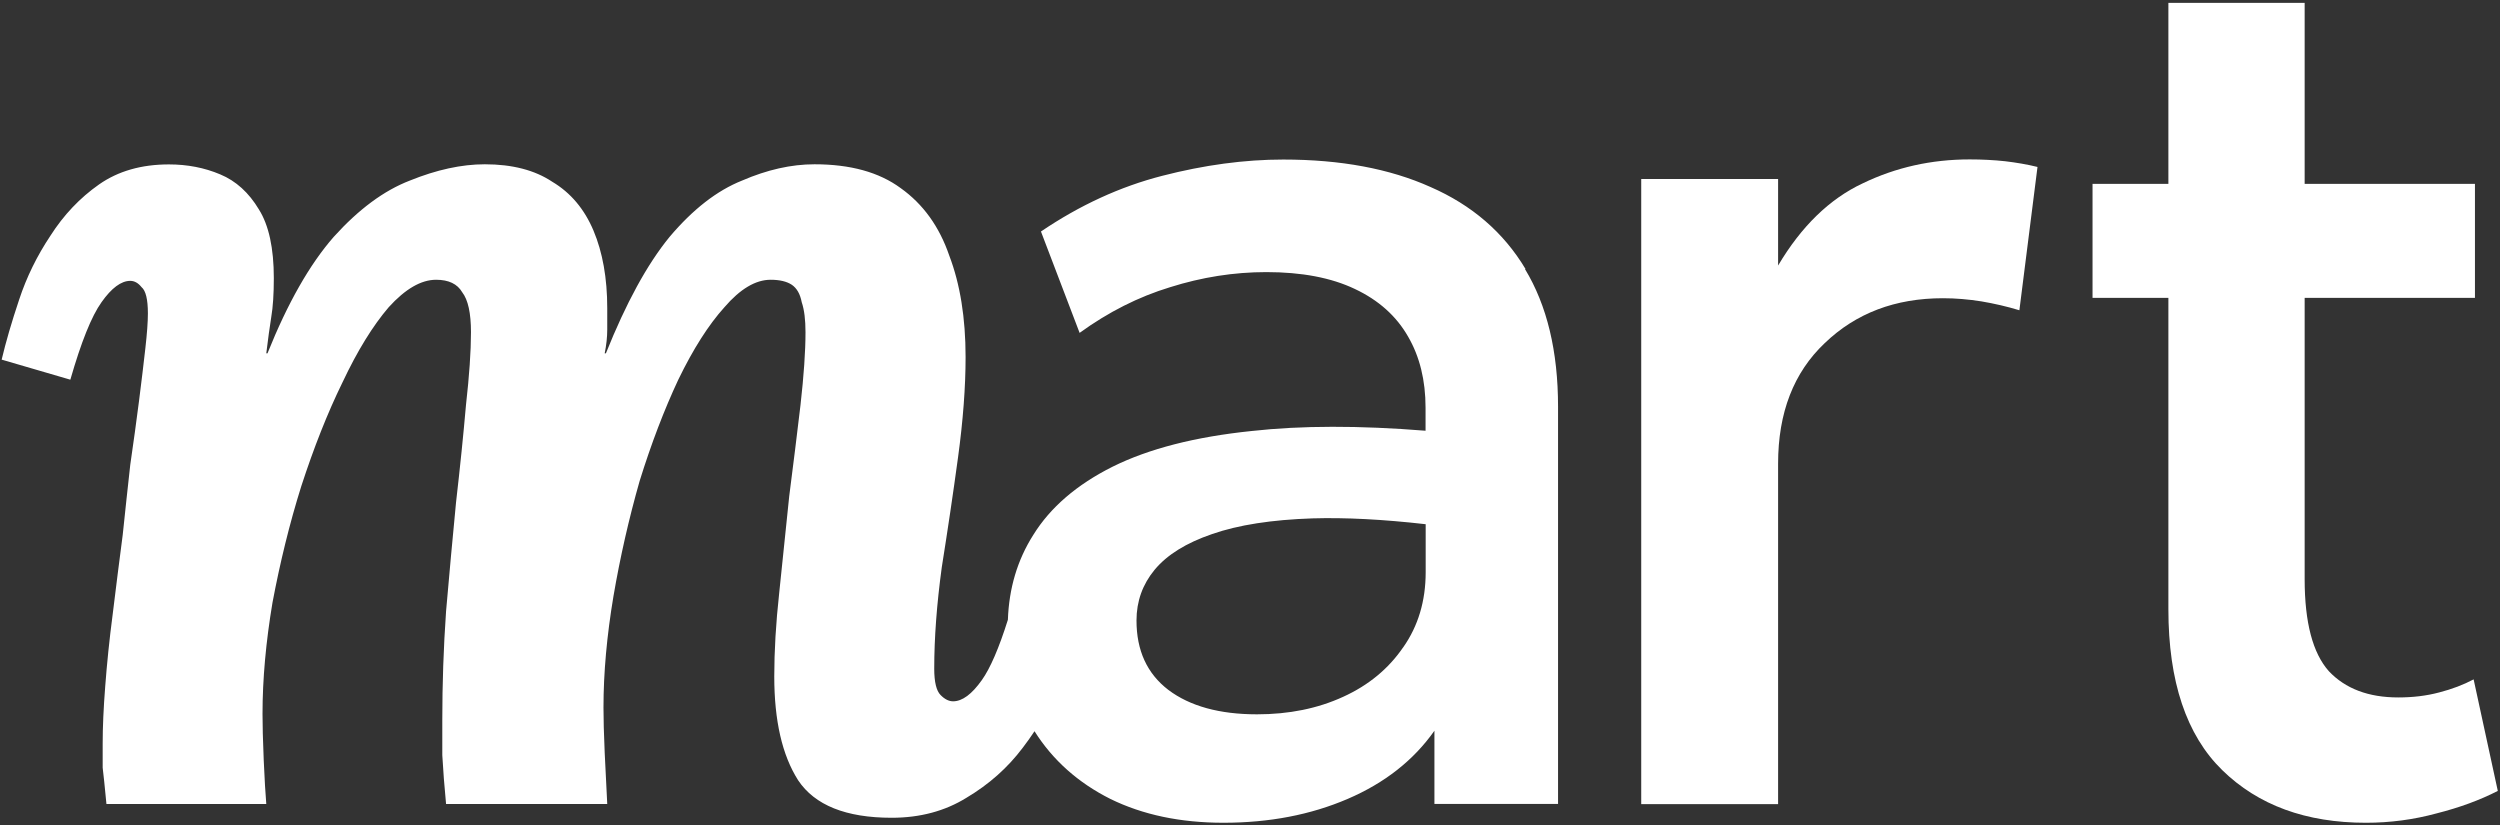
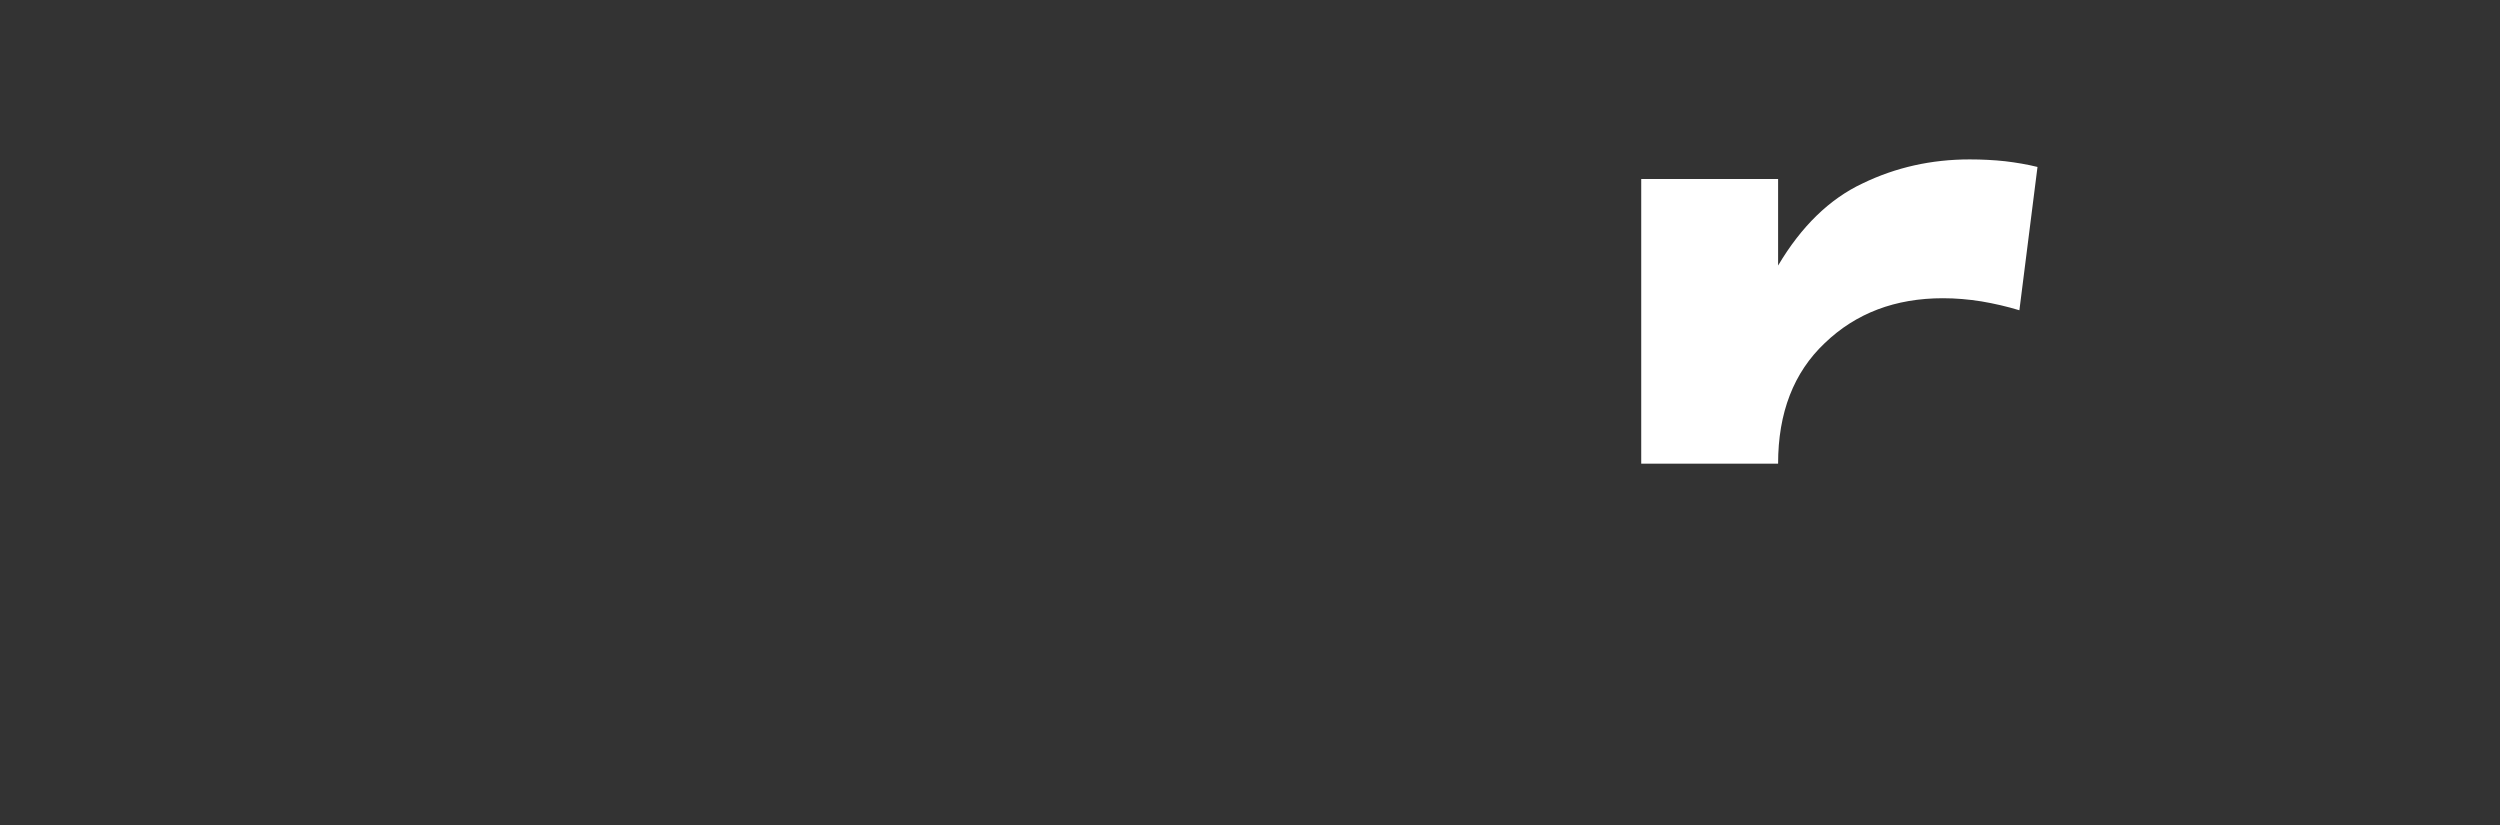
<svg xmlns="http://www.w3.org/2000/svg" width="812" height="268" viewBox="0 0 812 268" fill="none">
  <rect x="0" y="0" width="812" height="268" fill="#333333" stroke="none" />
-   <path d="M533.07 261.264V58.134H577.526V86.244C585.067 73.531 594.226 64.609 605.005 59.555C615.783 54.344 627.351 51.777 639.748 51.777C643.775 51.777 647.605 51.975 651.277 52.37C654.909 52.804 658.423 53.396 661.779 54.225L655.896 100.773C651.869 99.549 647.763 98.602 643.578 97.891C639.393 97.22 635.208 96.865 631.062 96.865C615.586 96.865 602.794 101.721 592.687 111.433C582.58 120.988 577.526 134.056 577.526 150.598V261.185H533.07V261.264Z" fill="white" />
-   <path d="M803.469 220.646C800.113 222.422 796.362 223.844 792.217 224.91C788.071 226.015 783.649 226.528 778.951 226.528C769.278 226.528 761.777 223.686 756.407 218C751.196 212.157 748.551 202.208 748.551 188.113V96.754H803.864V59.721H748.551V0.934H704.292V59.721H679.656V96.754H704.292V197.865C704.292 221.317 710.136 238.768 721.783 250.138C733.469 261.548 748.985 267.233 768.449 267.233C776.345 267.233 784.005 266.207 791.388 264.193C798.889 262.298 805.522 259.85 811.286 256.889L803.429 220.646H803.469Z" fill="white" />
-   <path d="M495.474 87.353C488.328 75.43 478.023 66.586 464.639 60.743C451.373 54.781 435.423 51.82 416.788 51.82C404.233 51.82 391.086 53.597 377.465 57.111C363.804 60.625 350.697 66.665 338.102 75.193L350.657 108.12C360.014 101.33 369.805 96.394 380.071 93.275C390.336 90.038 400.759 88.38 411.3 88.38C422.789 88.38 432.383 90.196 440.082 93.868C447.781 97.5 453.545 102.672 457.335 109.305C461.125 115.819 463.02 123.518 463.02 132.441V139.903C441.424 138.165 422.631 138.205 406.602 139.982C388.204 141.877 373.122 145.746 361.357 151.589C349.71 157.432 341.142 164.815 335.615 173.738C330.403 181.95 327.719 191.149 327.363 201.296C324.481 210.455 321.639 217.049 318.914 220.878C315.677 225.458 312.558 227.787 309.557 227.787C308.215 227.787 306.833 227.116 305.491 225.734C304.148 224.392 303.438 221.549 303.438 217.207C303.438 207.178 304.267 196.203 305.886 184.279C307.781 172.356 309.557 160.433 311.176 148.509C312.795 136.586 313.624 125.768 313.624 115.977C313.624 103.264 311.847 92.249 308.333 83.05C305.096 73.574 299.806 66.27 292.541 61.098C285.513 55.926 276.196 53.36 264.549 53.36C256.969 53.36 249.151 55.137 241.018 58.651C232.885 61.888 225.068 67.968 217.488 76.93C210.184 85.853 203.314 98.487 196.799 114.753H196.405C196.957 112.029 197.234 109.463 197.234 107.015V100.106C197.234 90.354 195.733 81.944 192.772 74.917C189.811 67.889 185.35 62.599 179.388 59.045C173.703 55.255 166.399 53.36 157.476 53.36C149.896 53.36 141.802 55.137 133.116 58.651C124.707 61.888 116.495 67.968 108.401 76.93C100.584 85.853 93.398 98.487 86.884 114.753H86.489C87.042 110.173 87.595 106.225 88.108 102.948C88.661 99.711 88.937 95.486 88.937 90.354C88.937 80.602 87.318 73.14 84.081 68.007C80.844 62.599 76.659 58.769 71.526 56.637C66.394 54.465 60.827 53.4 54.865 53.4C45.942 53.4 38.362 55.571 32.163 59.914C25.965 64.257 20.674 69.824 16.371 76.575C12.028 83.089 8.633 89.999 6.224 97.302C3.777 104.606 1.881 111.121 0.539 116.806L22.846 123.321C26.36 111.121 29.716 102.711 32.992 98.132C36.23 93.552 39.349 91.222 42.31 91.222C43.652 91.222 44.876 91.894 45.982 93.275C47.324 94.381 48.035 97.184 48.035 101.803C48.035 104.528 47.758 108.318 47.206 113.174C46.653 118.07 45.982 123.755 45.153 130.23C44.324 136.744 43.376 143.614 42.31 150.957C41.481 158.261 40.691 165.881 39.862 173.698C38.757 182.108 37.691 190.636 36.625 199.322C35.519 207.731 34.73 215.588 34.177 222.892C33.624 229.919 33.348 236.157 33.348 241.606V249.344C33.624 251.516 34.019 255.424 34.572 261.149H86.489C86.213 257.912 85.937 253.174 85.66 246.936C85.384 240.421 85.265 235.407 85.265 231.893C85.265 220.523 86.371 208.442 88.503 195.729C90.951 182.74 94.03 170.106 97.86 157.906C101.926 145.43 106.348 134.178 111.244 124.189C116.1 113.885 121.114 105.791 126.247 99.79C131.656 93.828 136.788 90.867 141.644 90.867C145.711 90.867 148.554 92.209 150.133 94.934C152.028 97.382 152.975 101.724 152.975 107.923C152.975 114.121 152.423 122.018 151.357 131.493C150.528 140.969 149.462 151.549 148.119 163.196C147.014 174.567 145.948 186.332 144.882 198.532C144.053 210.455 143.658 222.26 143.658 233.907V245.278C143.934 250.173 144.329 255.464 144.882 261.149H197.234C196.957 255.977 196.681 250.45 196.405 244.488C196.128 238.25 196.01 233.394 196.01 229.84C196.01 218.47 197.115 206.389 199.247 193.676C201.419 180.963 204.261 168.487 207.736 156.287C211.526 144.088 215.711 133.151 220.291 123.36C225.147 113.332 230.161 105.475 235.293 99.79C240.426 93.828 245.44 90.867 250.296 90.867C253.257 90.867 255.547 91.42 257.166 92.486C258.785 93.591 259.89 95.447 260.403 98.171C261.233 100.619 261.627 103.856 261.627 107.923C261.627 114.161 261.075 122.018 260.009 131.493C258.903 140.732 257.719 150.602 256.337 161.183C255.231 171.764 254.165 182.187 253.099 192.452C251.994 202.48 251.481 211.561 251.481 219.694C251.481 234.065 254.047 245.278 259.219 253.411C264.628 261.544 274.775 265.61 289.619 265.61C298.819 265.61 306.952 263.439 313.94 259.096C321.244 254.753 327.324 249.344 332.22 242.83C333.562 241.053 334.825 239.316 336.01 237.5C341.932 246.896 350.183 254.24 360.646 259.491C371.187 264.663 383.426 267.229 397.363 267.229C412.248 267.229 425.671 264.663 437.713 259.491C449.755 254.319 459.151 246.936 465.902 237.342V261.109H506.055V132.085C506.055 114.082 502.462 99.158 495.316 87.393H495.395L495.474 87.353ZM455.716 210.297C450.979 217.207 444.504 222.576 436.252 226.327C428.001 230.117 418.683 232.012 408.26 232.012C396.1 232.012 386.506 229.367 379.478 224.076C372.569 218.786 369.134 211.284 369.134 201.533C369.134 195.295 371.108 189.807 375.017 185.069C379.084 180.173 385.282 176.344 393.692 173.461C402.18 170.5 413.077 168.803 426.342 168.368C436.923 168.053 449.162 168.684 463.06 170.264V185.859C463.06 195.216 460.612 203.349 455.756 210.258L455.716 210.297Z" fill="white" />
+   <path d="M533.07 261.264V58.134H577.526V86.244C585.067 73.531 594.226 64.609 605.005 59.555C615.783 54.344 627.351 51.777 639.748 51.777C643.775 51.777 647.605 51.975 651.277 52.37C654.909 52.804 658.423 53.396 661.779 54.225L655.896 100.773C651.869 99.549 647.763 98.602 643.578 97.891C639.393 97.22 635.208 96.865 631.062 96.865C615.586 96.865 602.794 101.721 592.687 111.433C582.58 120.988 577.526 134.056 577.526 150.598H533.07V261.264Z" fill="white" />
</svg>